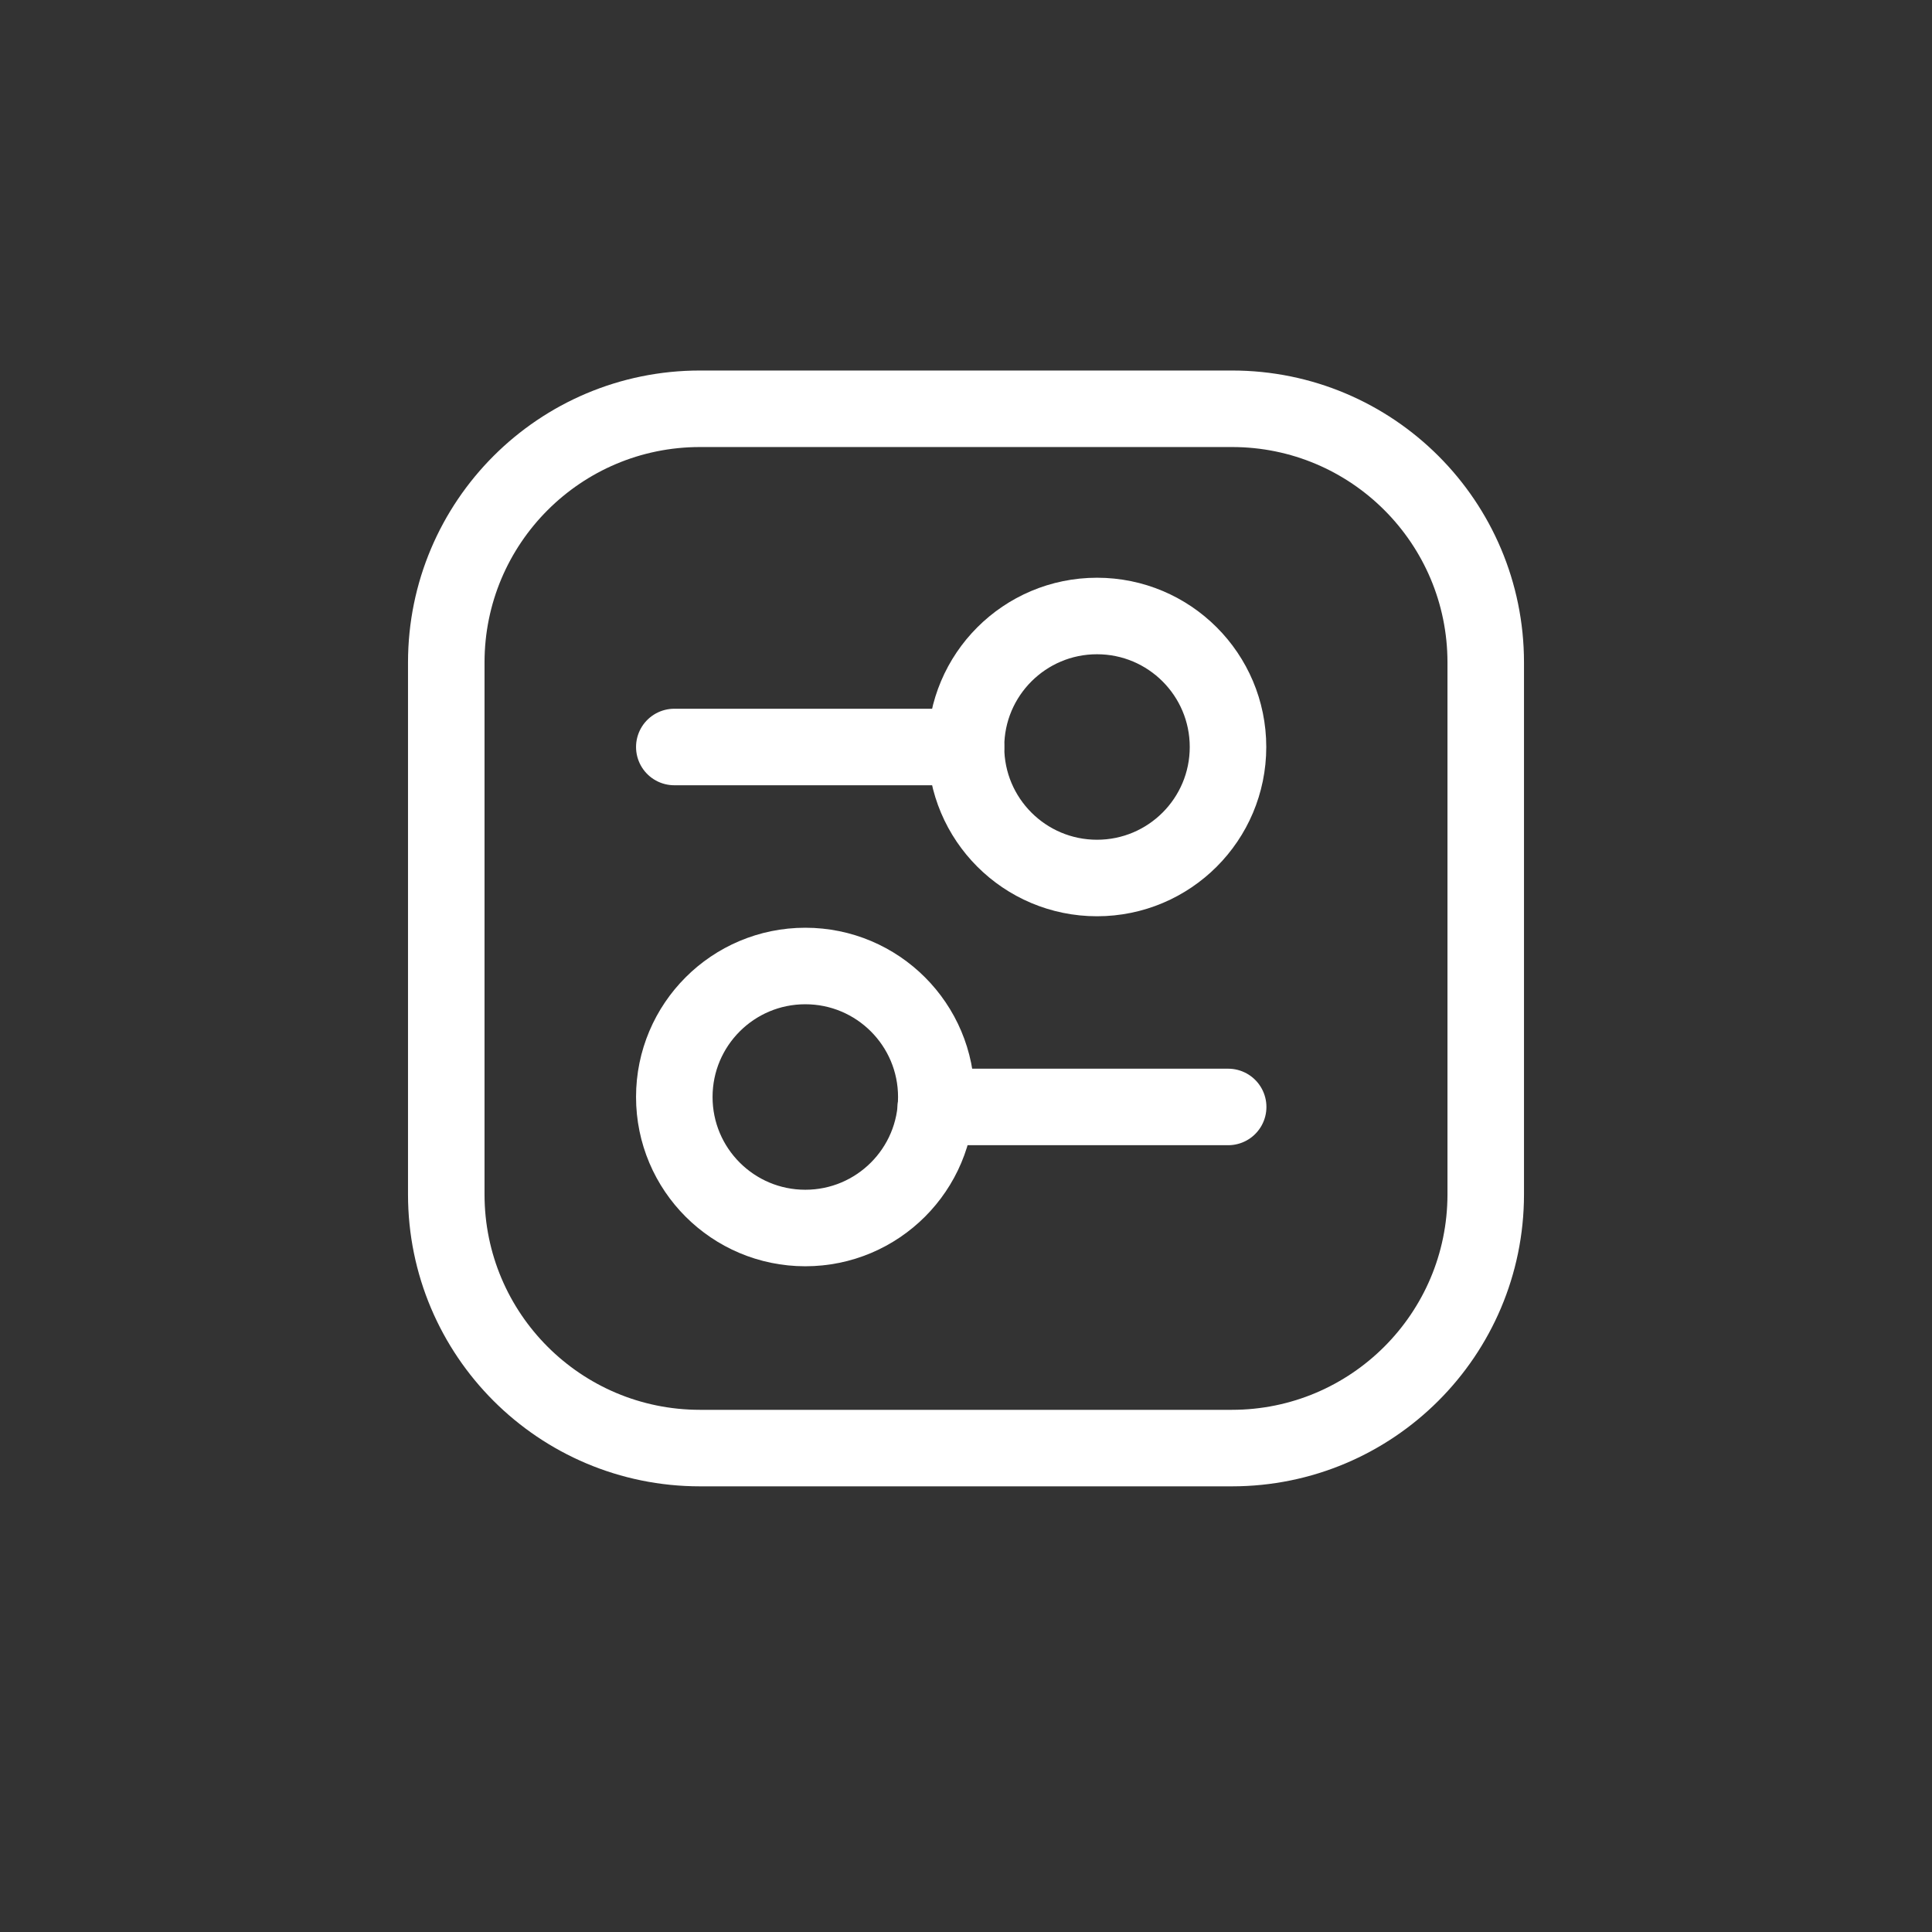
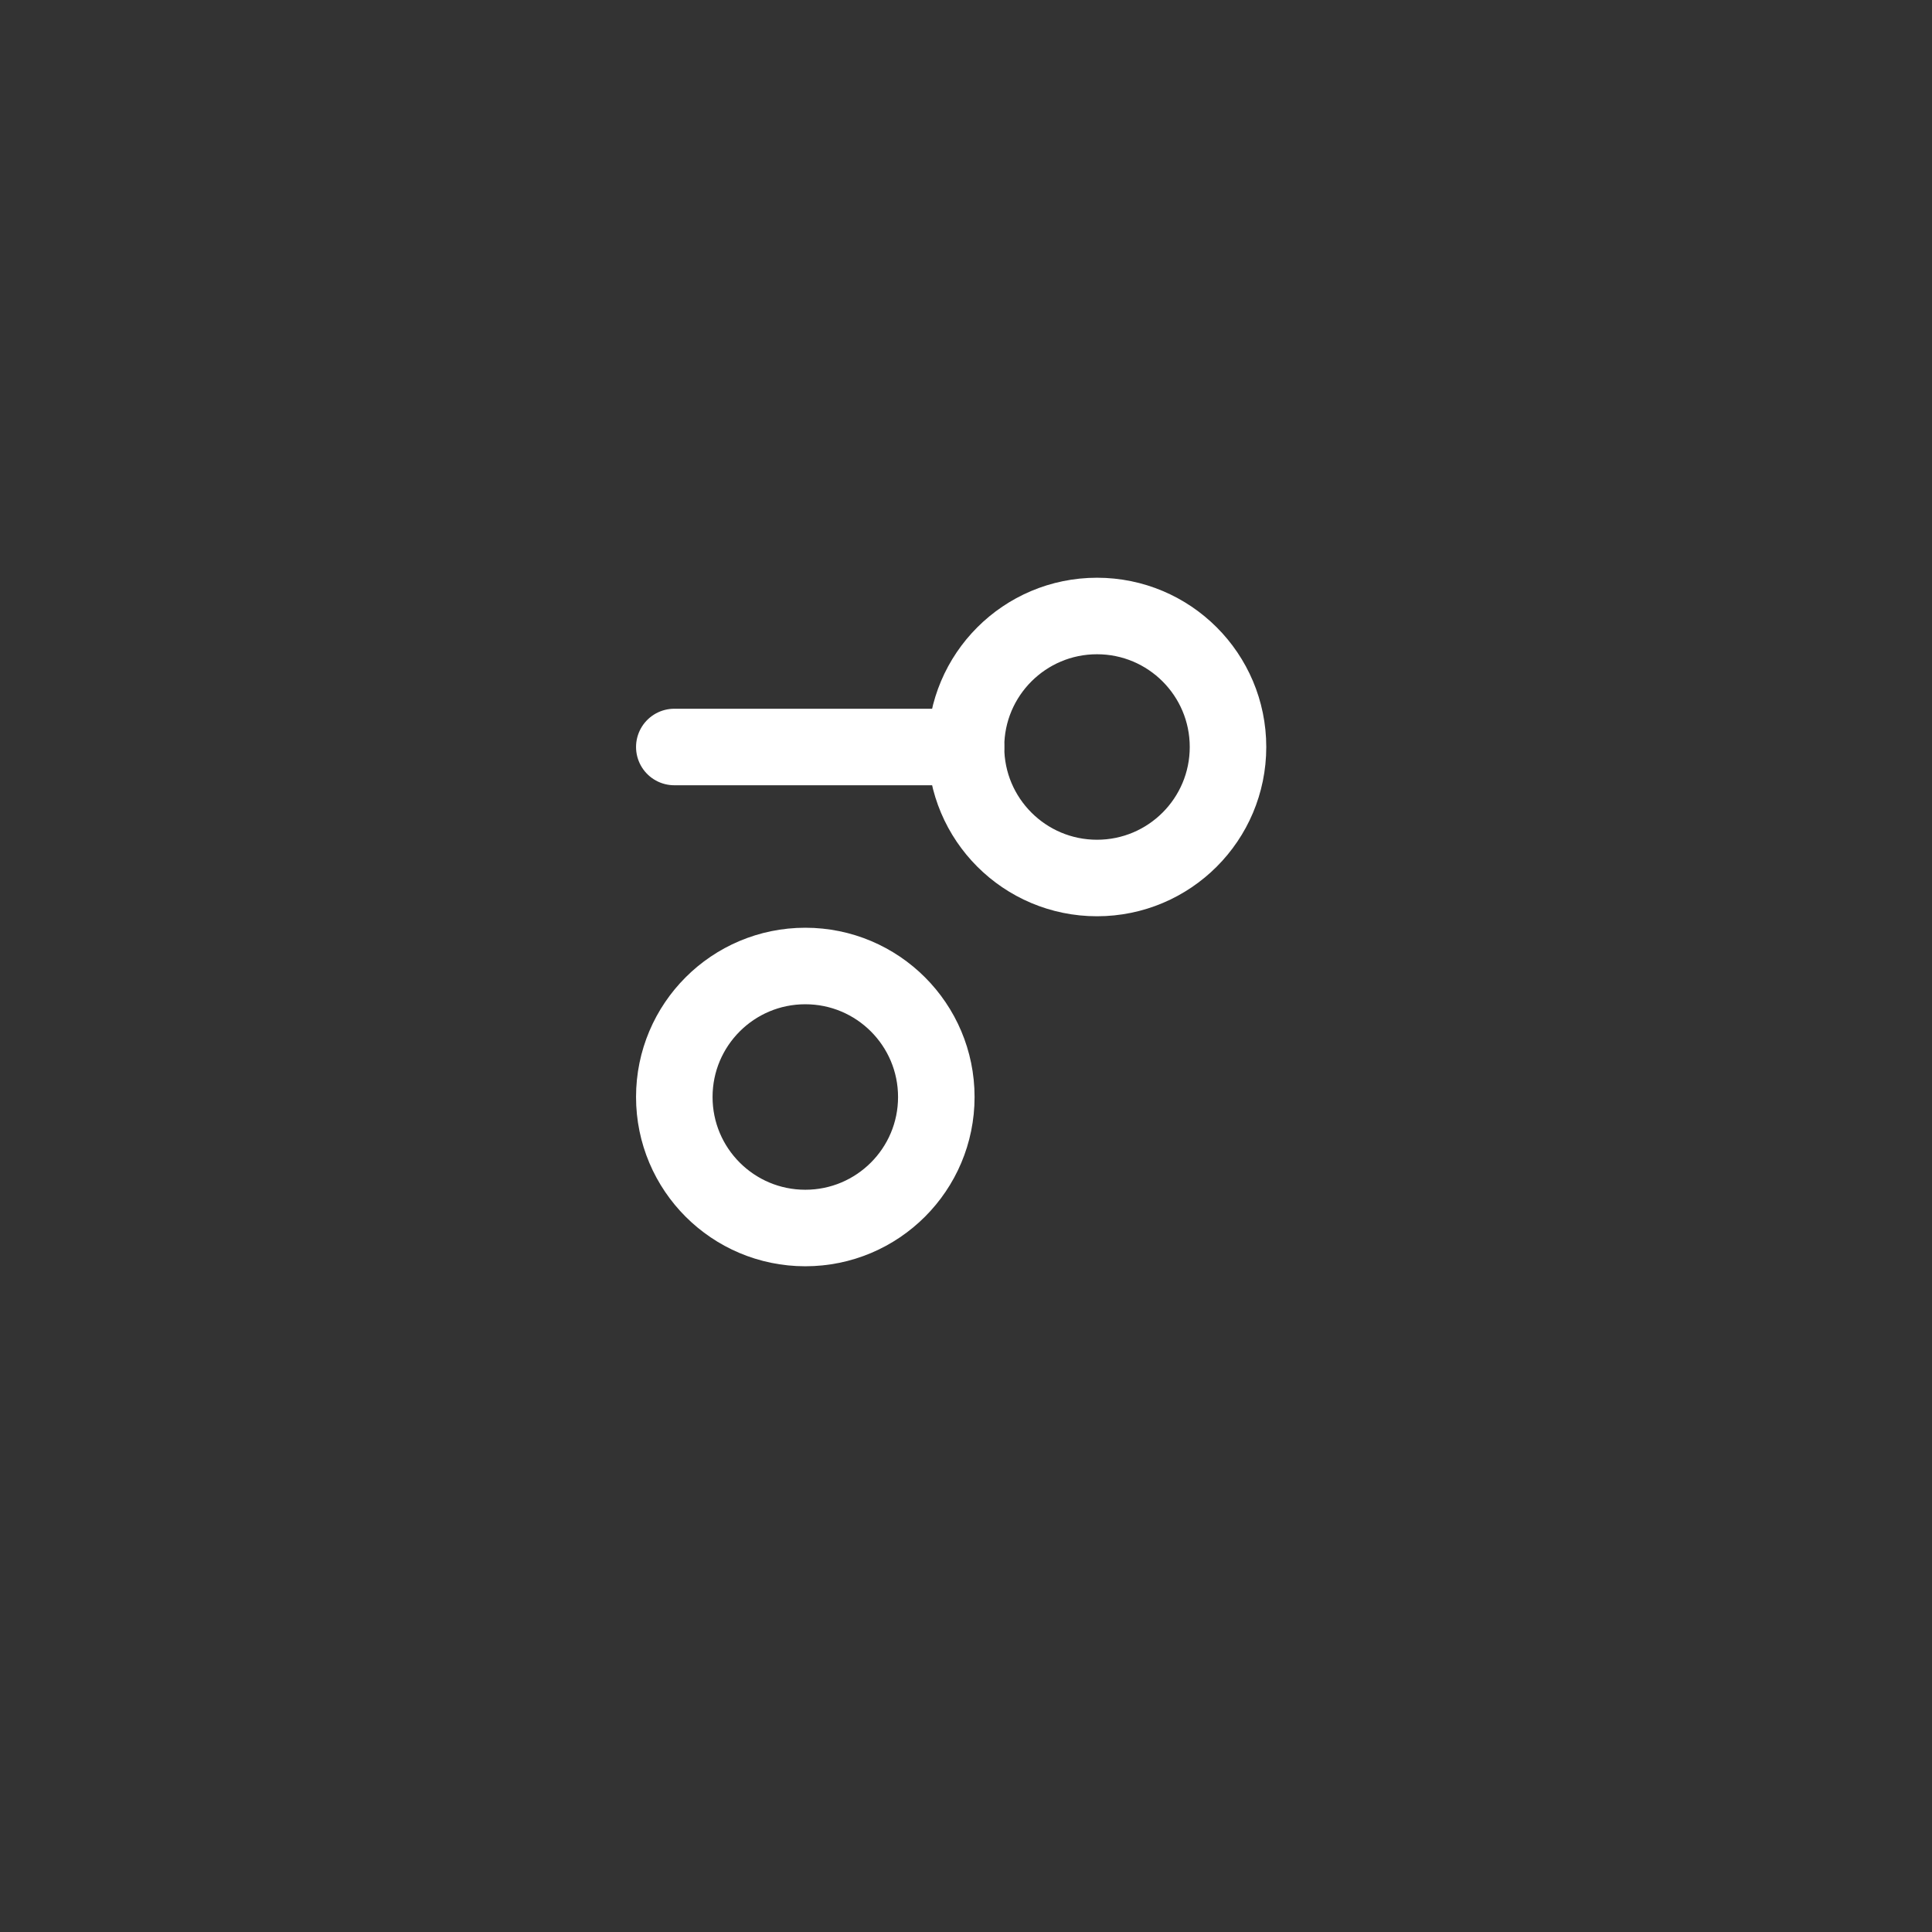
<svg xmlns="http://www.w3.org/2000/svg" version="1.1" x="0px" y="0px" viewBox="0 0 126.24 126.24" style="enable-background:new 0 0 126.24 126.24;" xml:space="preserve">
  <rect x="0" y="0" width="126.24" height="126.24" fill="#333333" stroke="none" />
  <style type="text/css">
	.st0{fill:none;stroke:#FFFFFF;stroke-width:5;stroke-miterlimit:10;}
	.st1{fill:none;stroke:#FFFFFF;stroke-width:5;stroke-linecap:round;stroke-linejoin:round;stroke-miterlimit:10;}
	.st2{fill:#FFF9F9;}
	.st3{fill:none;stroke:#FFF9F9;stroke-width:5;stroke-miterlimit:10;}
	.st4{fill:#FFFFFF;}
</style>
  <g id="Слой_1">
-     <path class="st0" d="M80.49,94.62H63.12H45.74c-9.16,0-16.58-7.42-16.58-16.58V60.67V43.29c0-9.16,7.42-16.58,16.58-16.58h17.38   h17.38c9.16,0,16.58,7.42,16.58,16.58v17.38v17.38C97.07,87.2,89.65,94.62,80.49,94.62z" />
    <circle class="st0" cx="71.68" cy="48.81" r="8.56" />
    <circle class="st0" cx="52.62" cy="71.68" r="8.56" />
    <line class="st1" x1="63.12" y1="48.81" x2="44.06" y2="48.81" />
-     <line class="st1" x1="61.15" y1="72.33" x2="80.25" y2="72.33" />
  </g>
  <g id="Слой_2">
</g>
</svg>